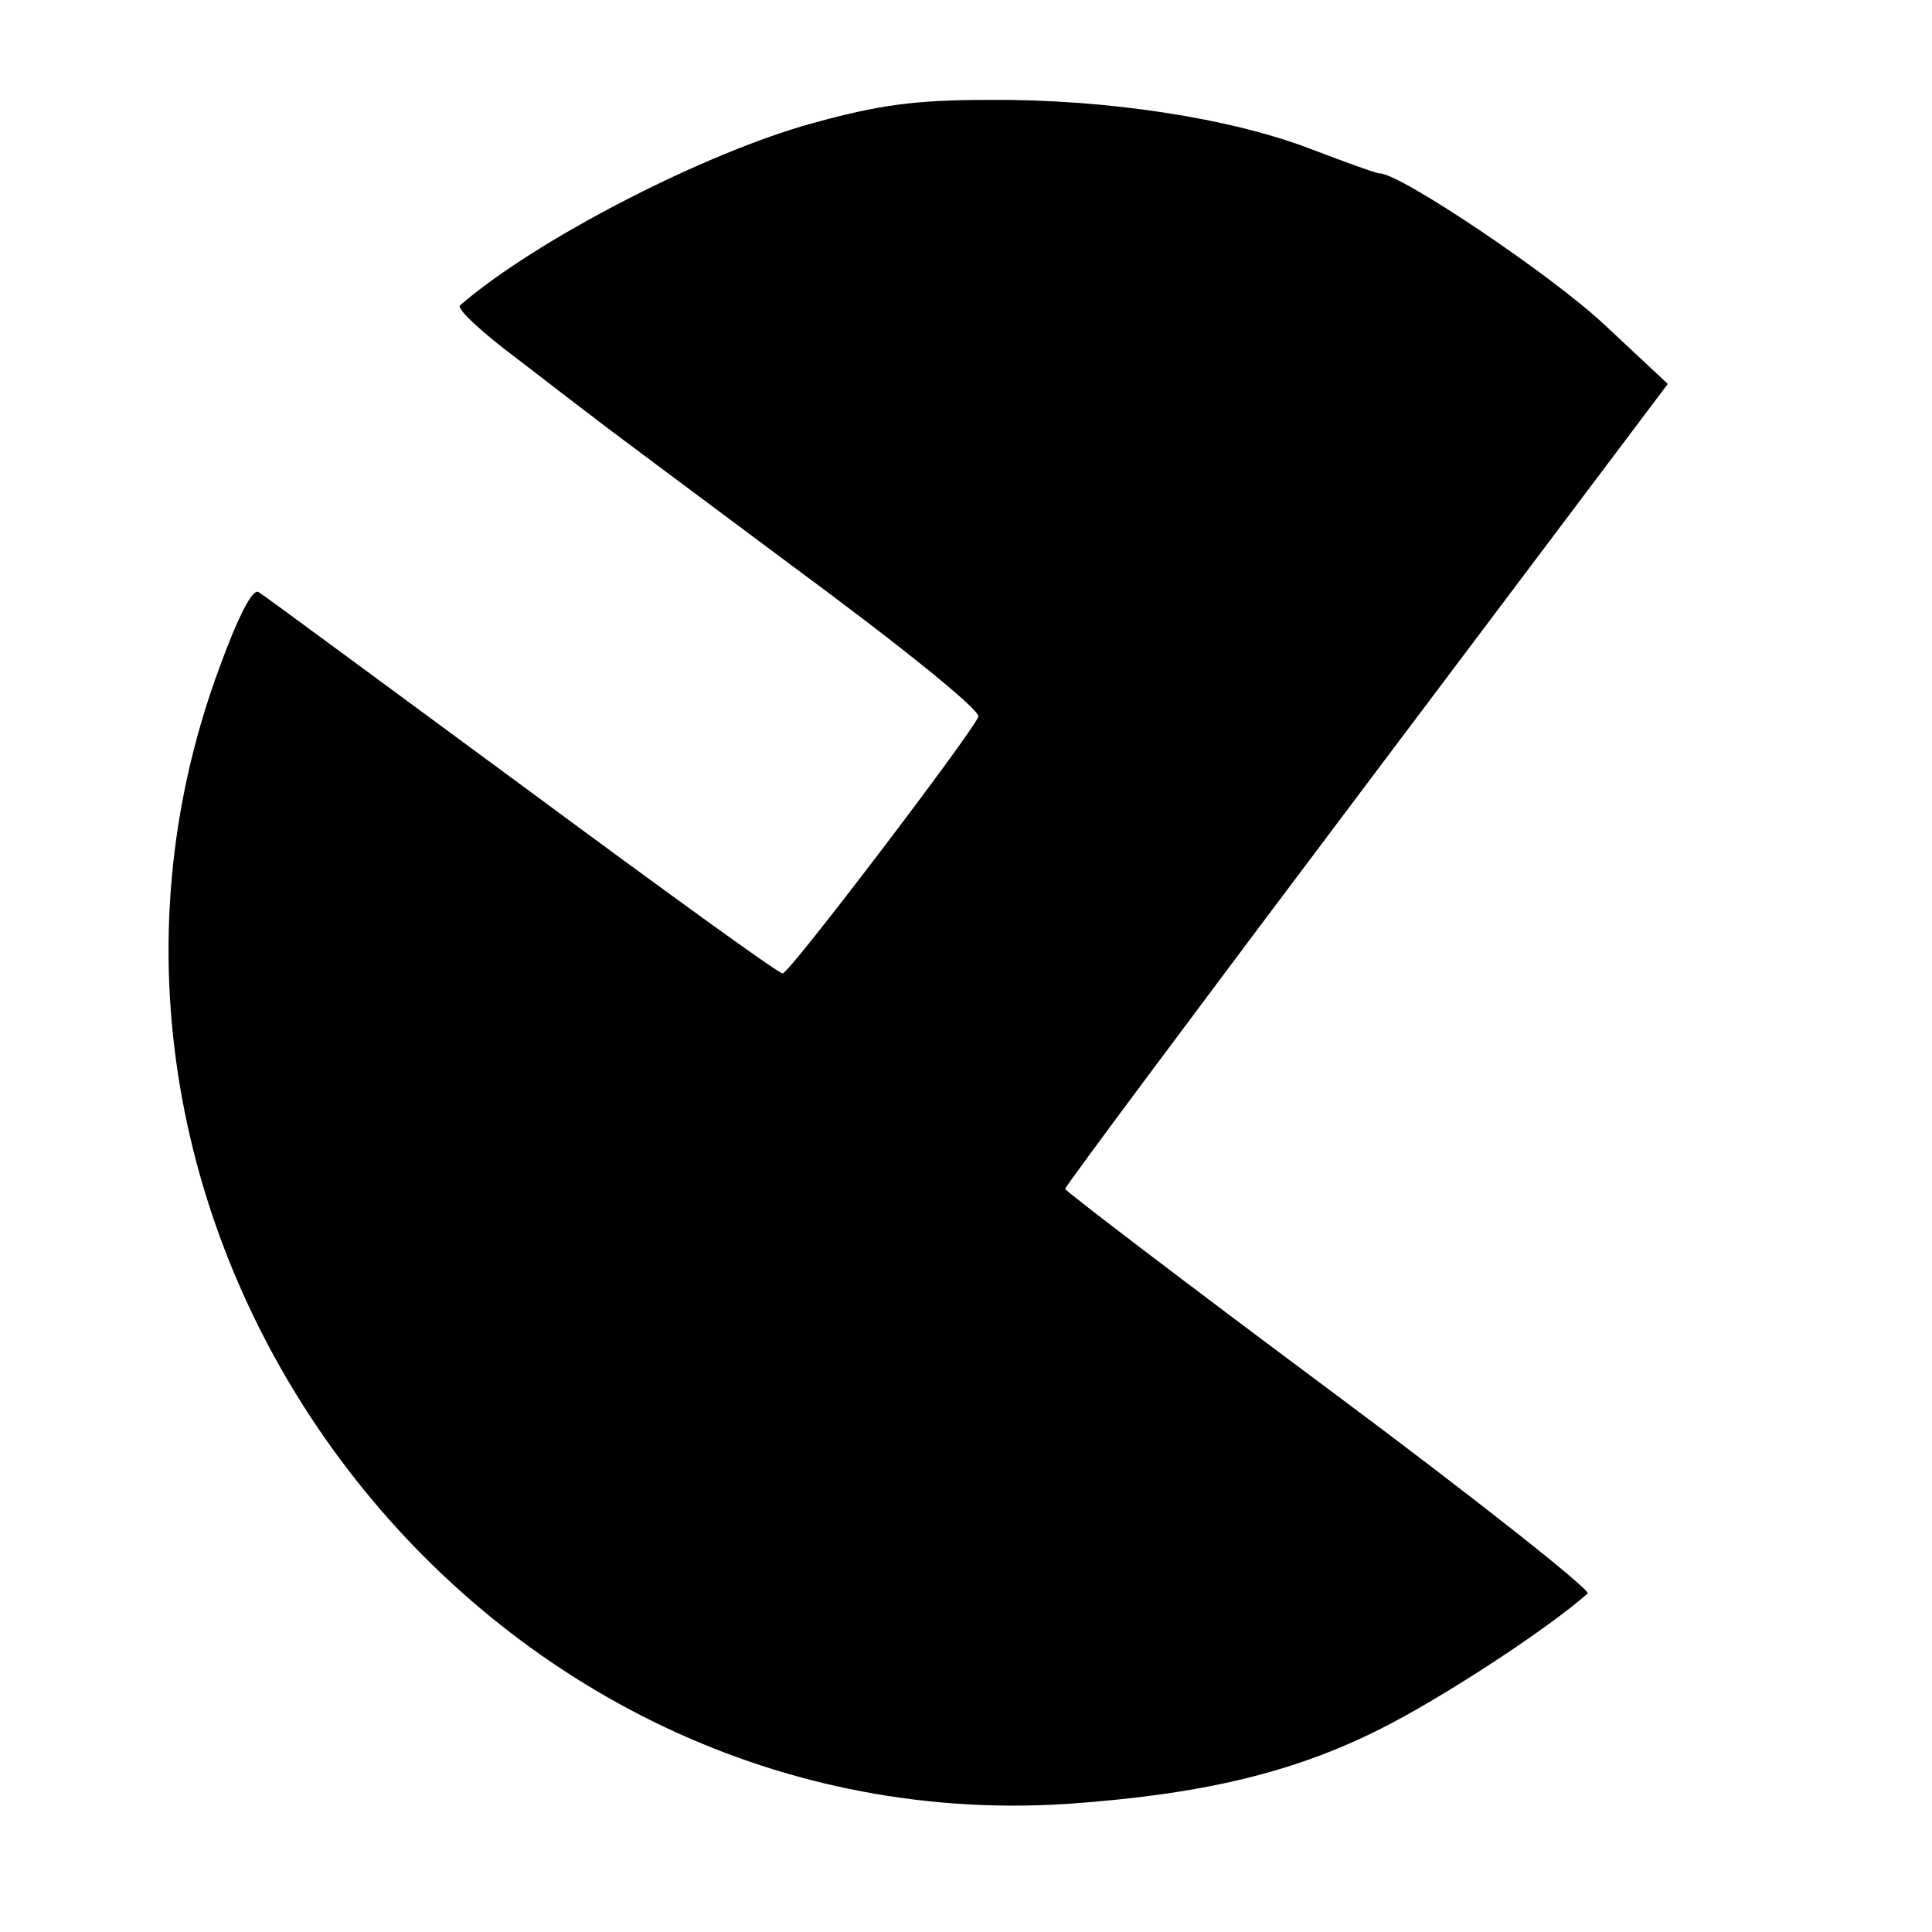
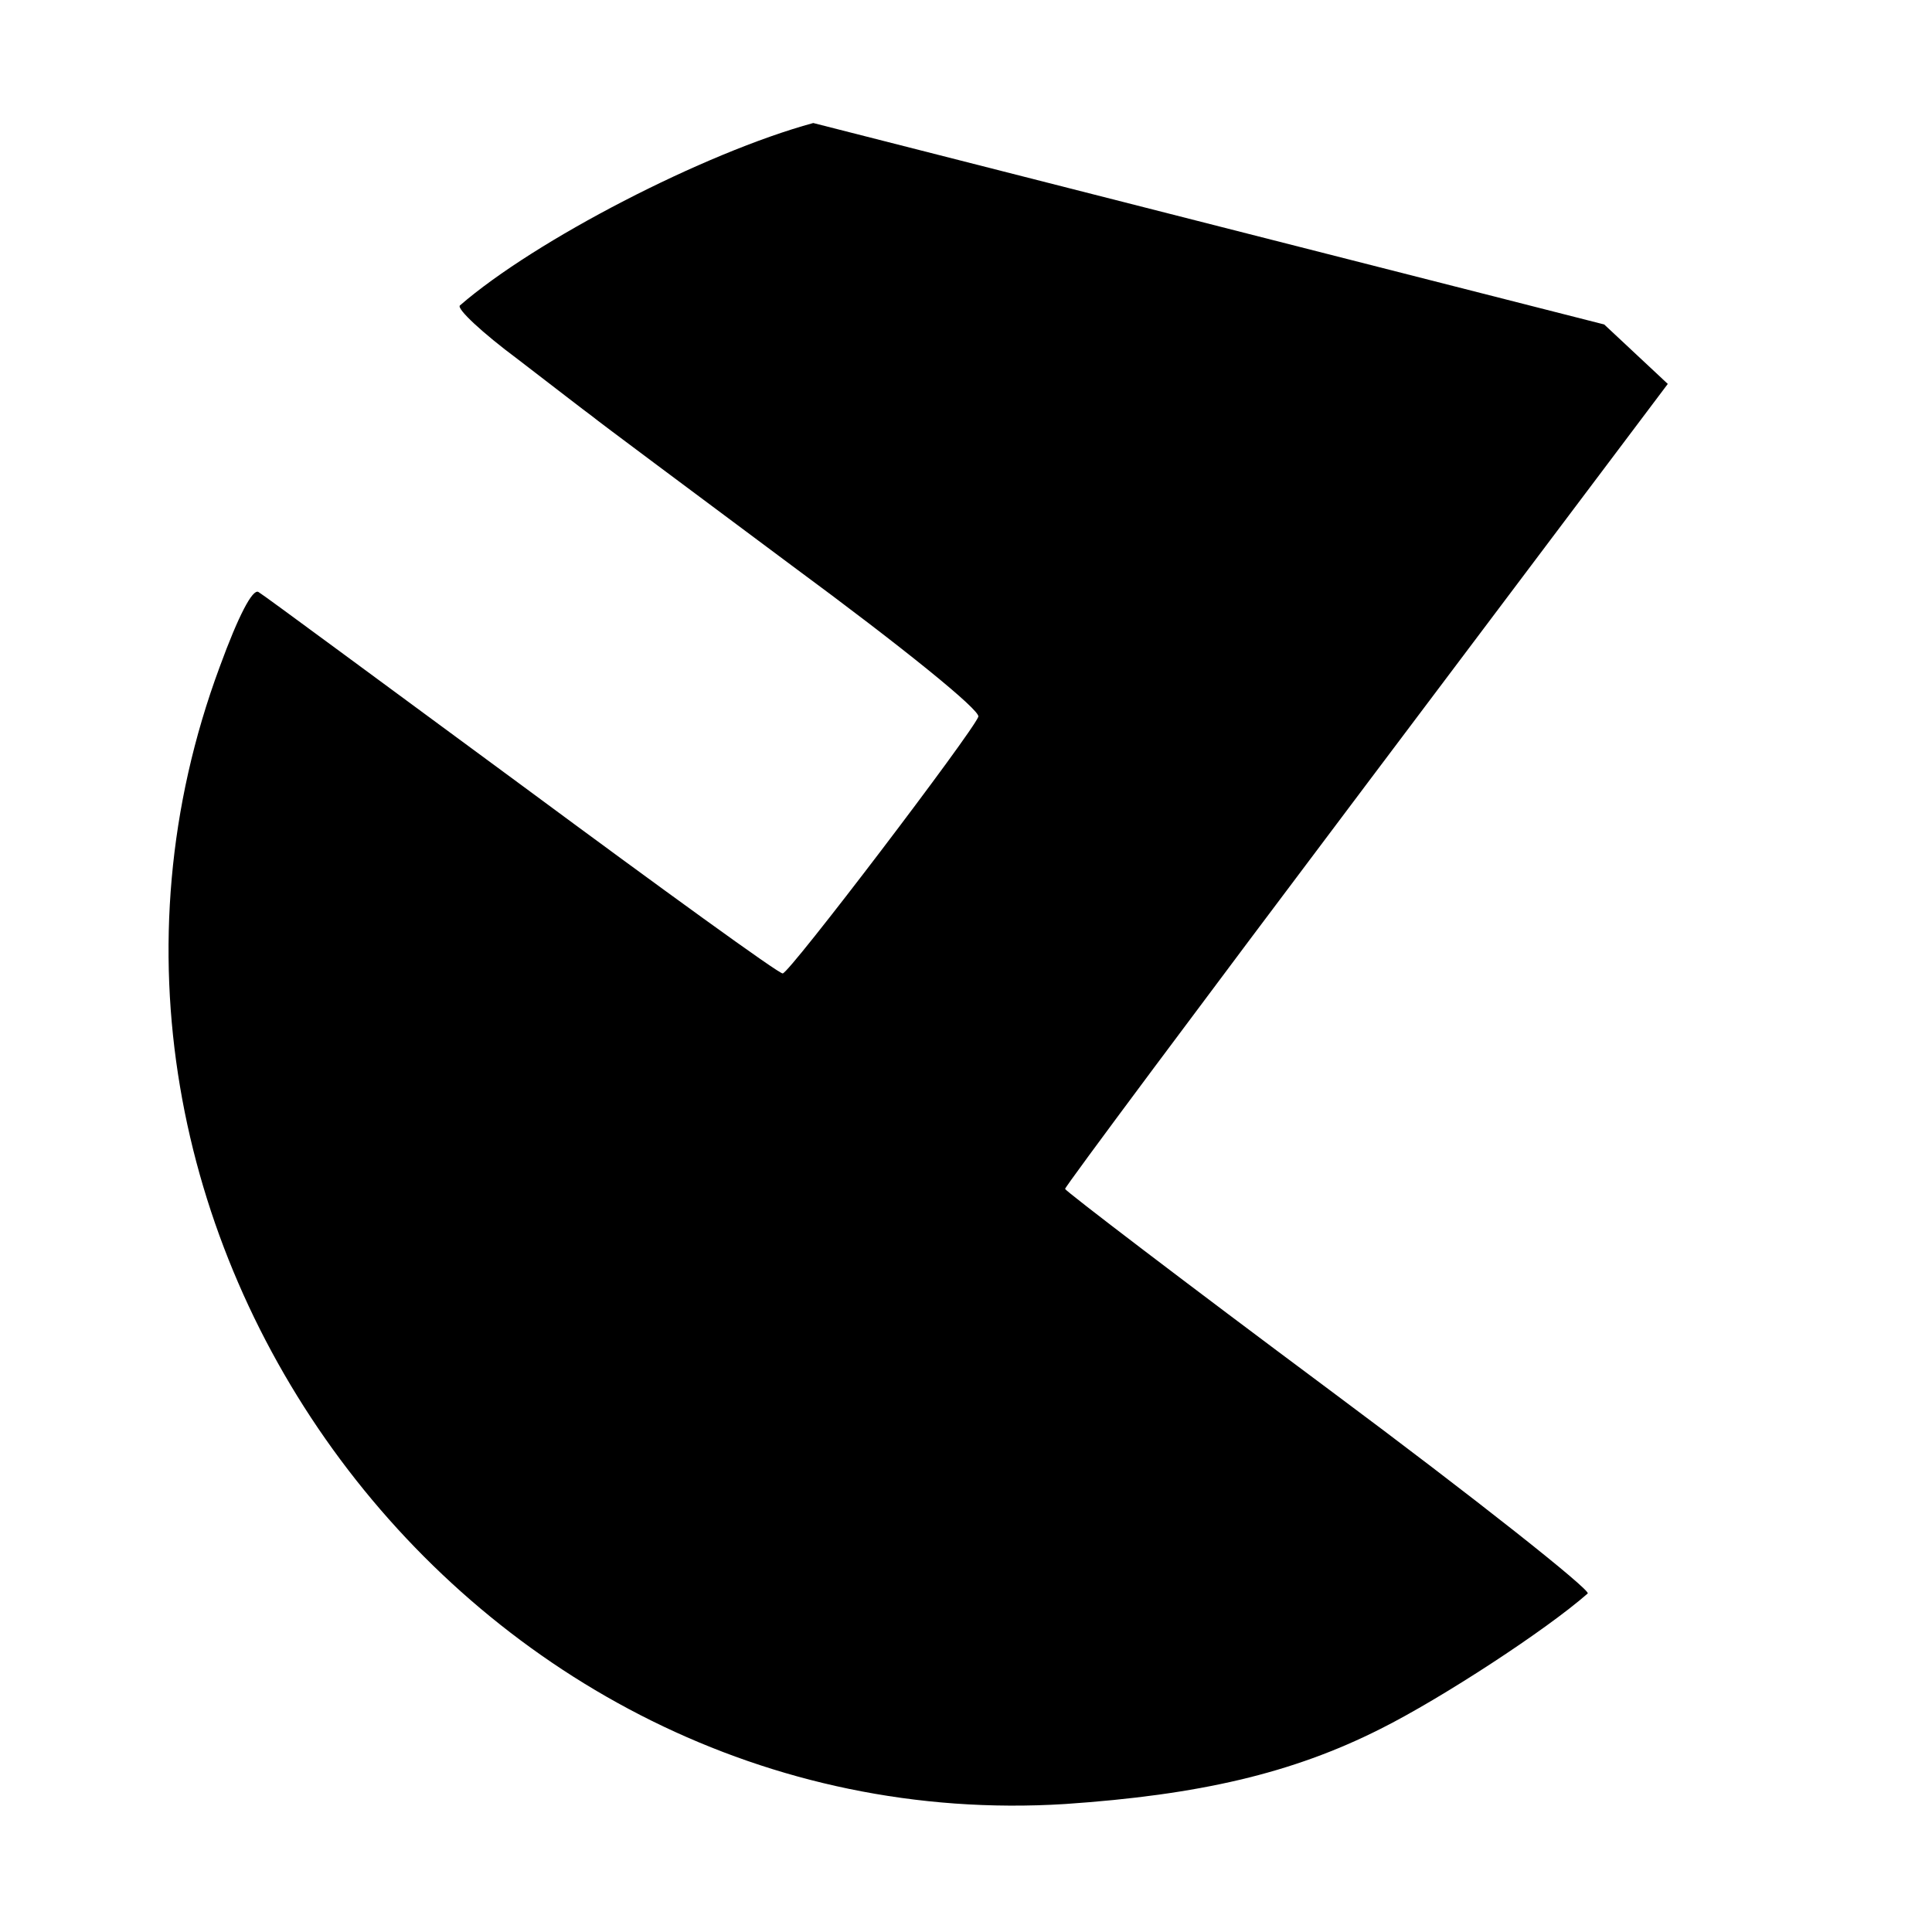
<svg xmlns="http://www.w3.org/2000/svg" version="1.0" width="234pt" height="234pt" viewBox="0 0 234 234" preserveAspectRatio="xMidYMid meet">
  <g transform="translate(0,234) scale(0.1,-0.1)" fill="#000000" stroke="none">
-     <path d="M985 2191 c-132 -36 -337 -142 -428 -221 -4 -4 27 -33 70 -65 43 -33 83 -64 90 -69 7 -6 116 -87 242 -181 137 -101 228 -175 226 -183 -7 -19 -229 -311 -237 -311 -4 -1 -146 102 -315 227 -170 125 -313 231 -320 235 -7 4 -24 -28 -47 -91 -252 -679 301 -1422 1024 -1377 162 11 275 37 382 91 74 37 201 120 251 164 4 4 -136 115 -312 246 -176 131 -320 241 -321 244 0 3 164 223 365 490 l365 485 -77 72 c-64 60 -247 183 -272 183 -4 0 -40 13 -82 29 -98 38 -249 61 -390 60 -91 0 -134 -6 -214 -28z" />
+     <path d="M985 2191 c-132 -36 -337 -142 -428 -221 -4 -4 27 -33 70 -65 43 -33 83 -64 90 -69 7 -6 116 -87 242 -181 137 -101 228 -175 226 -183 -7 -19 -229 -311 -237 -311 -4 -1 -146 102 -315 227 -170 125 -313 231 -320 235 -7 4 -24 -28 -47 -91 -252 -679 301 -1422 1024 -1377 162 11 275 37 382 91 74 37 201 120 251 164 4 4 -136 115 -312 246 -176 131 -320 241 -321 244 0 3 164 223 365 490 l365 485 -77 72 z" />
  </g>
</svg>